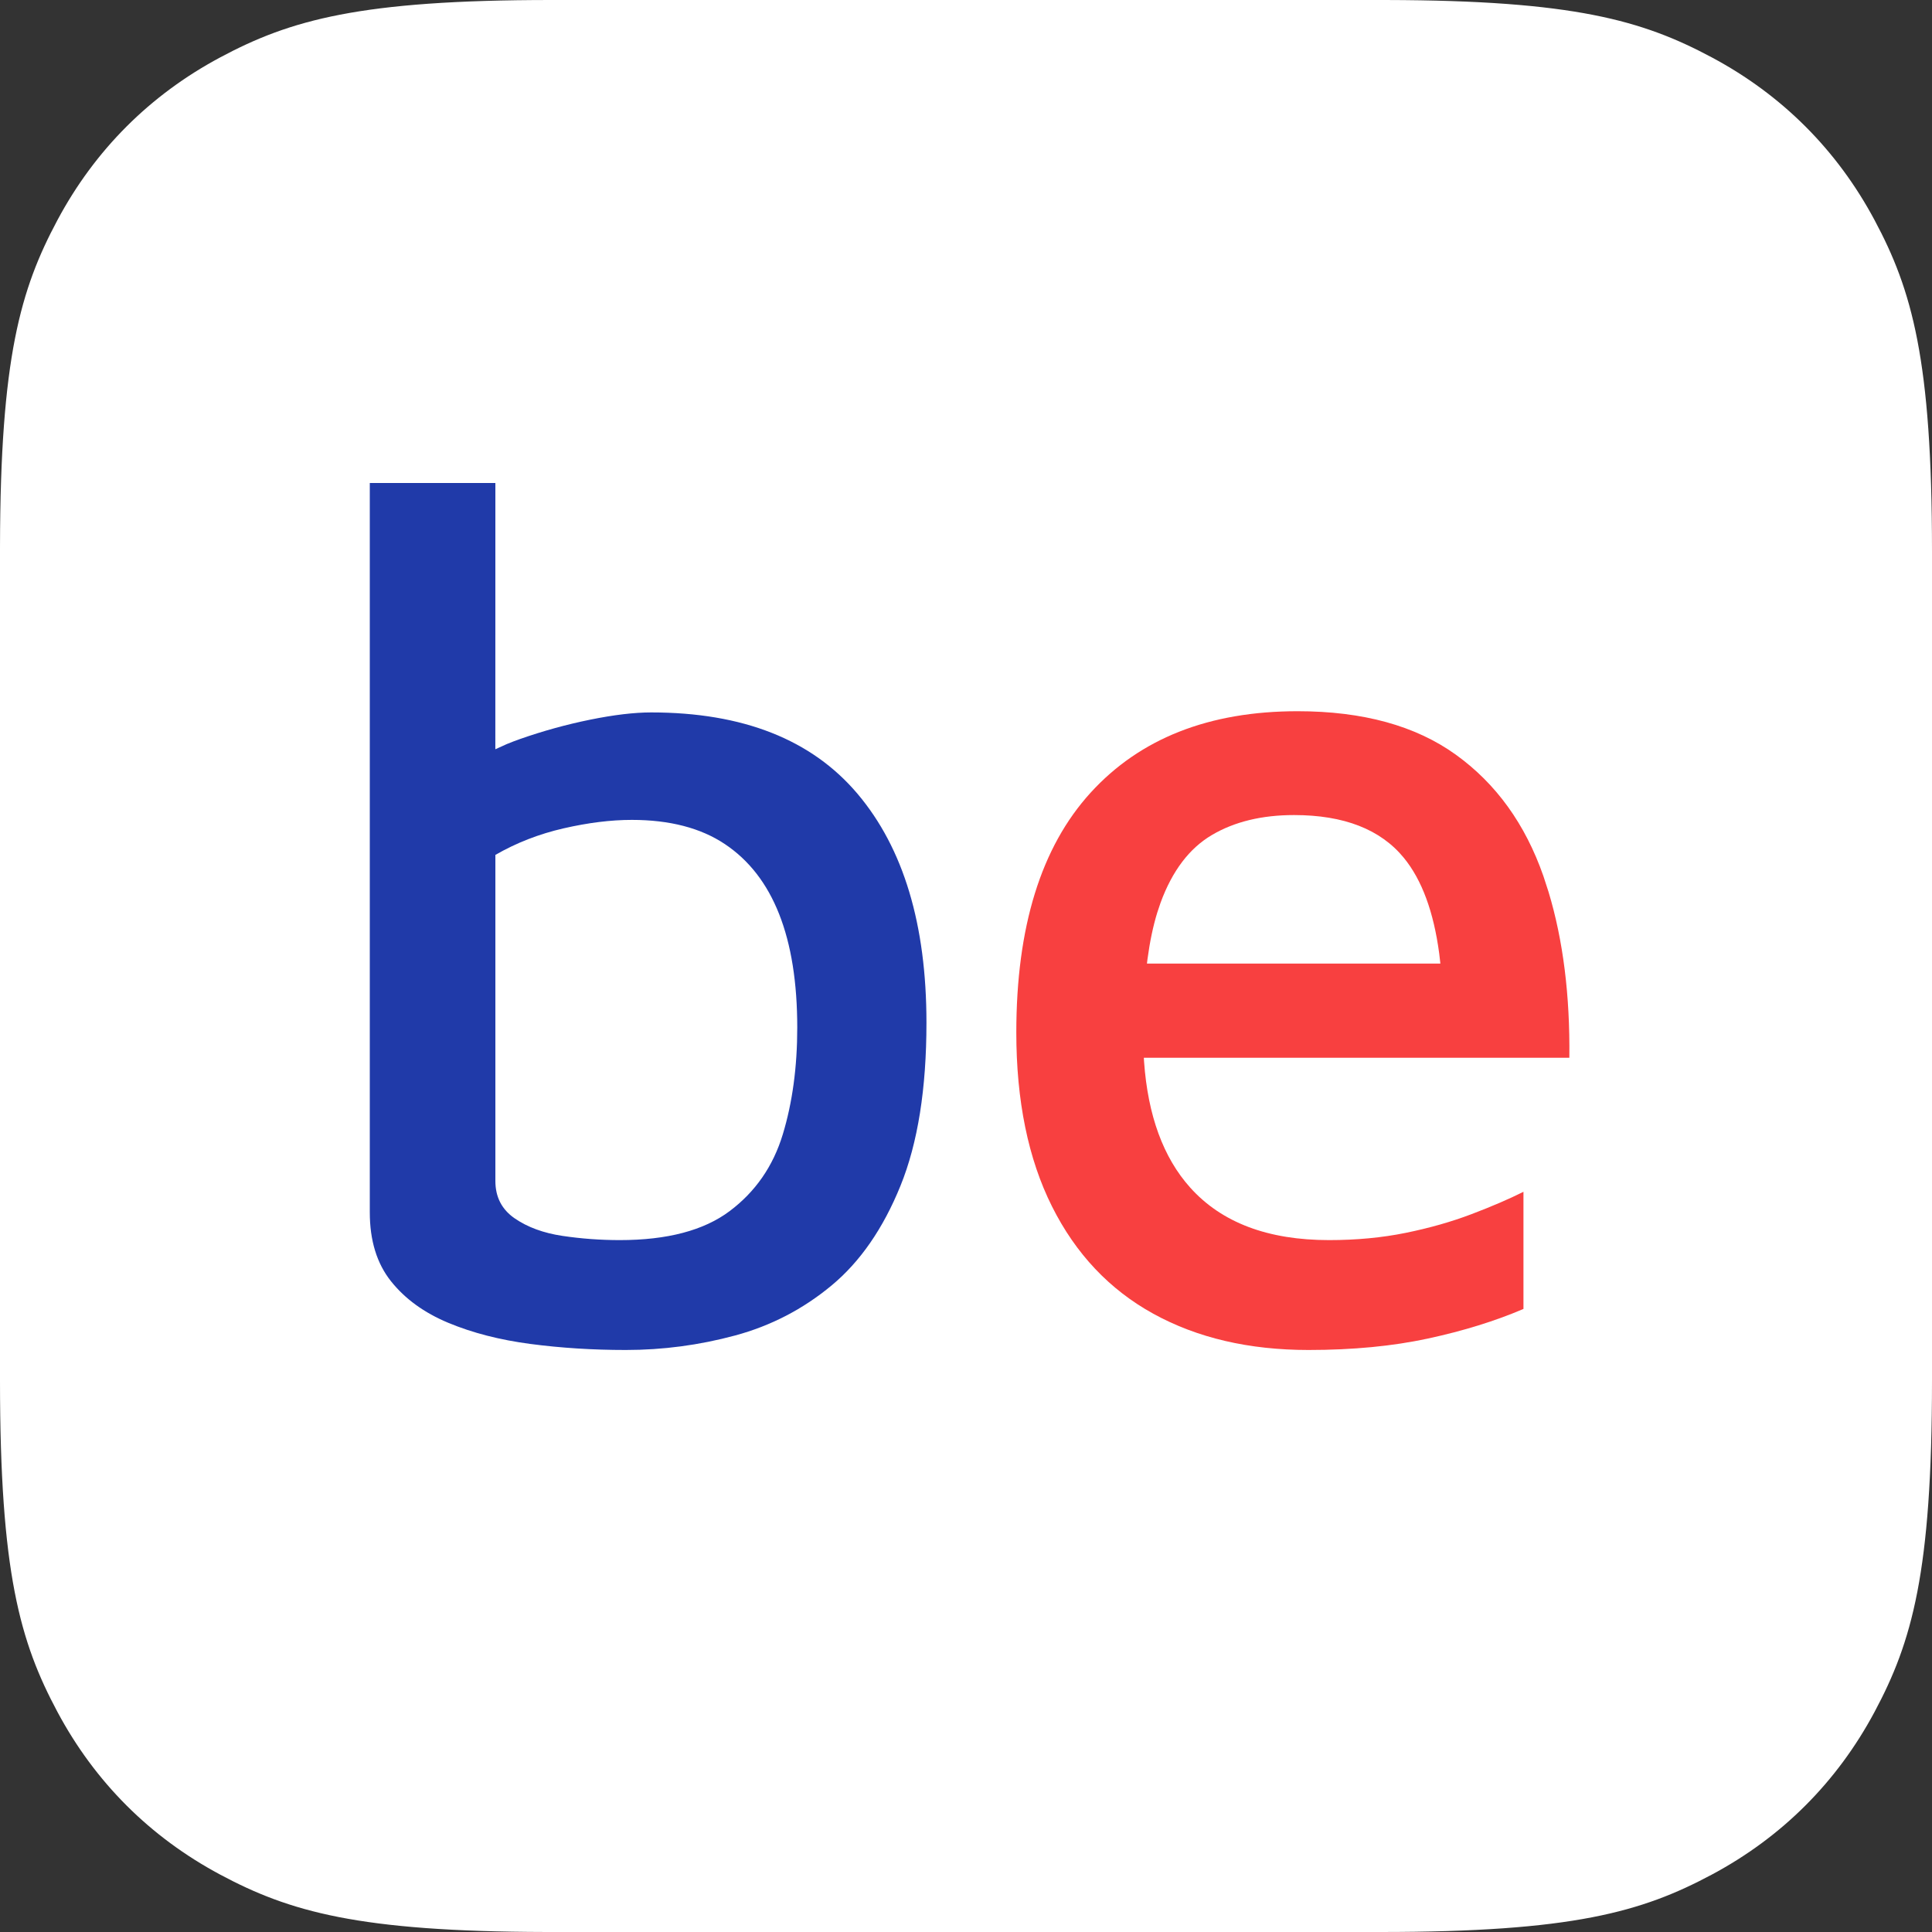
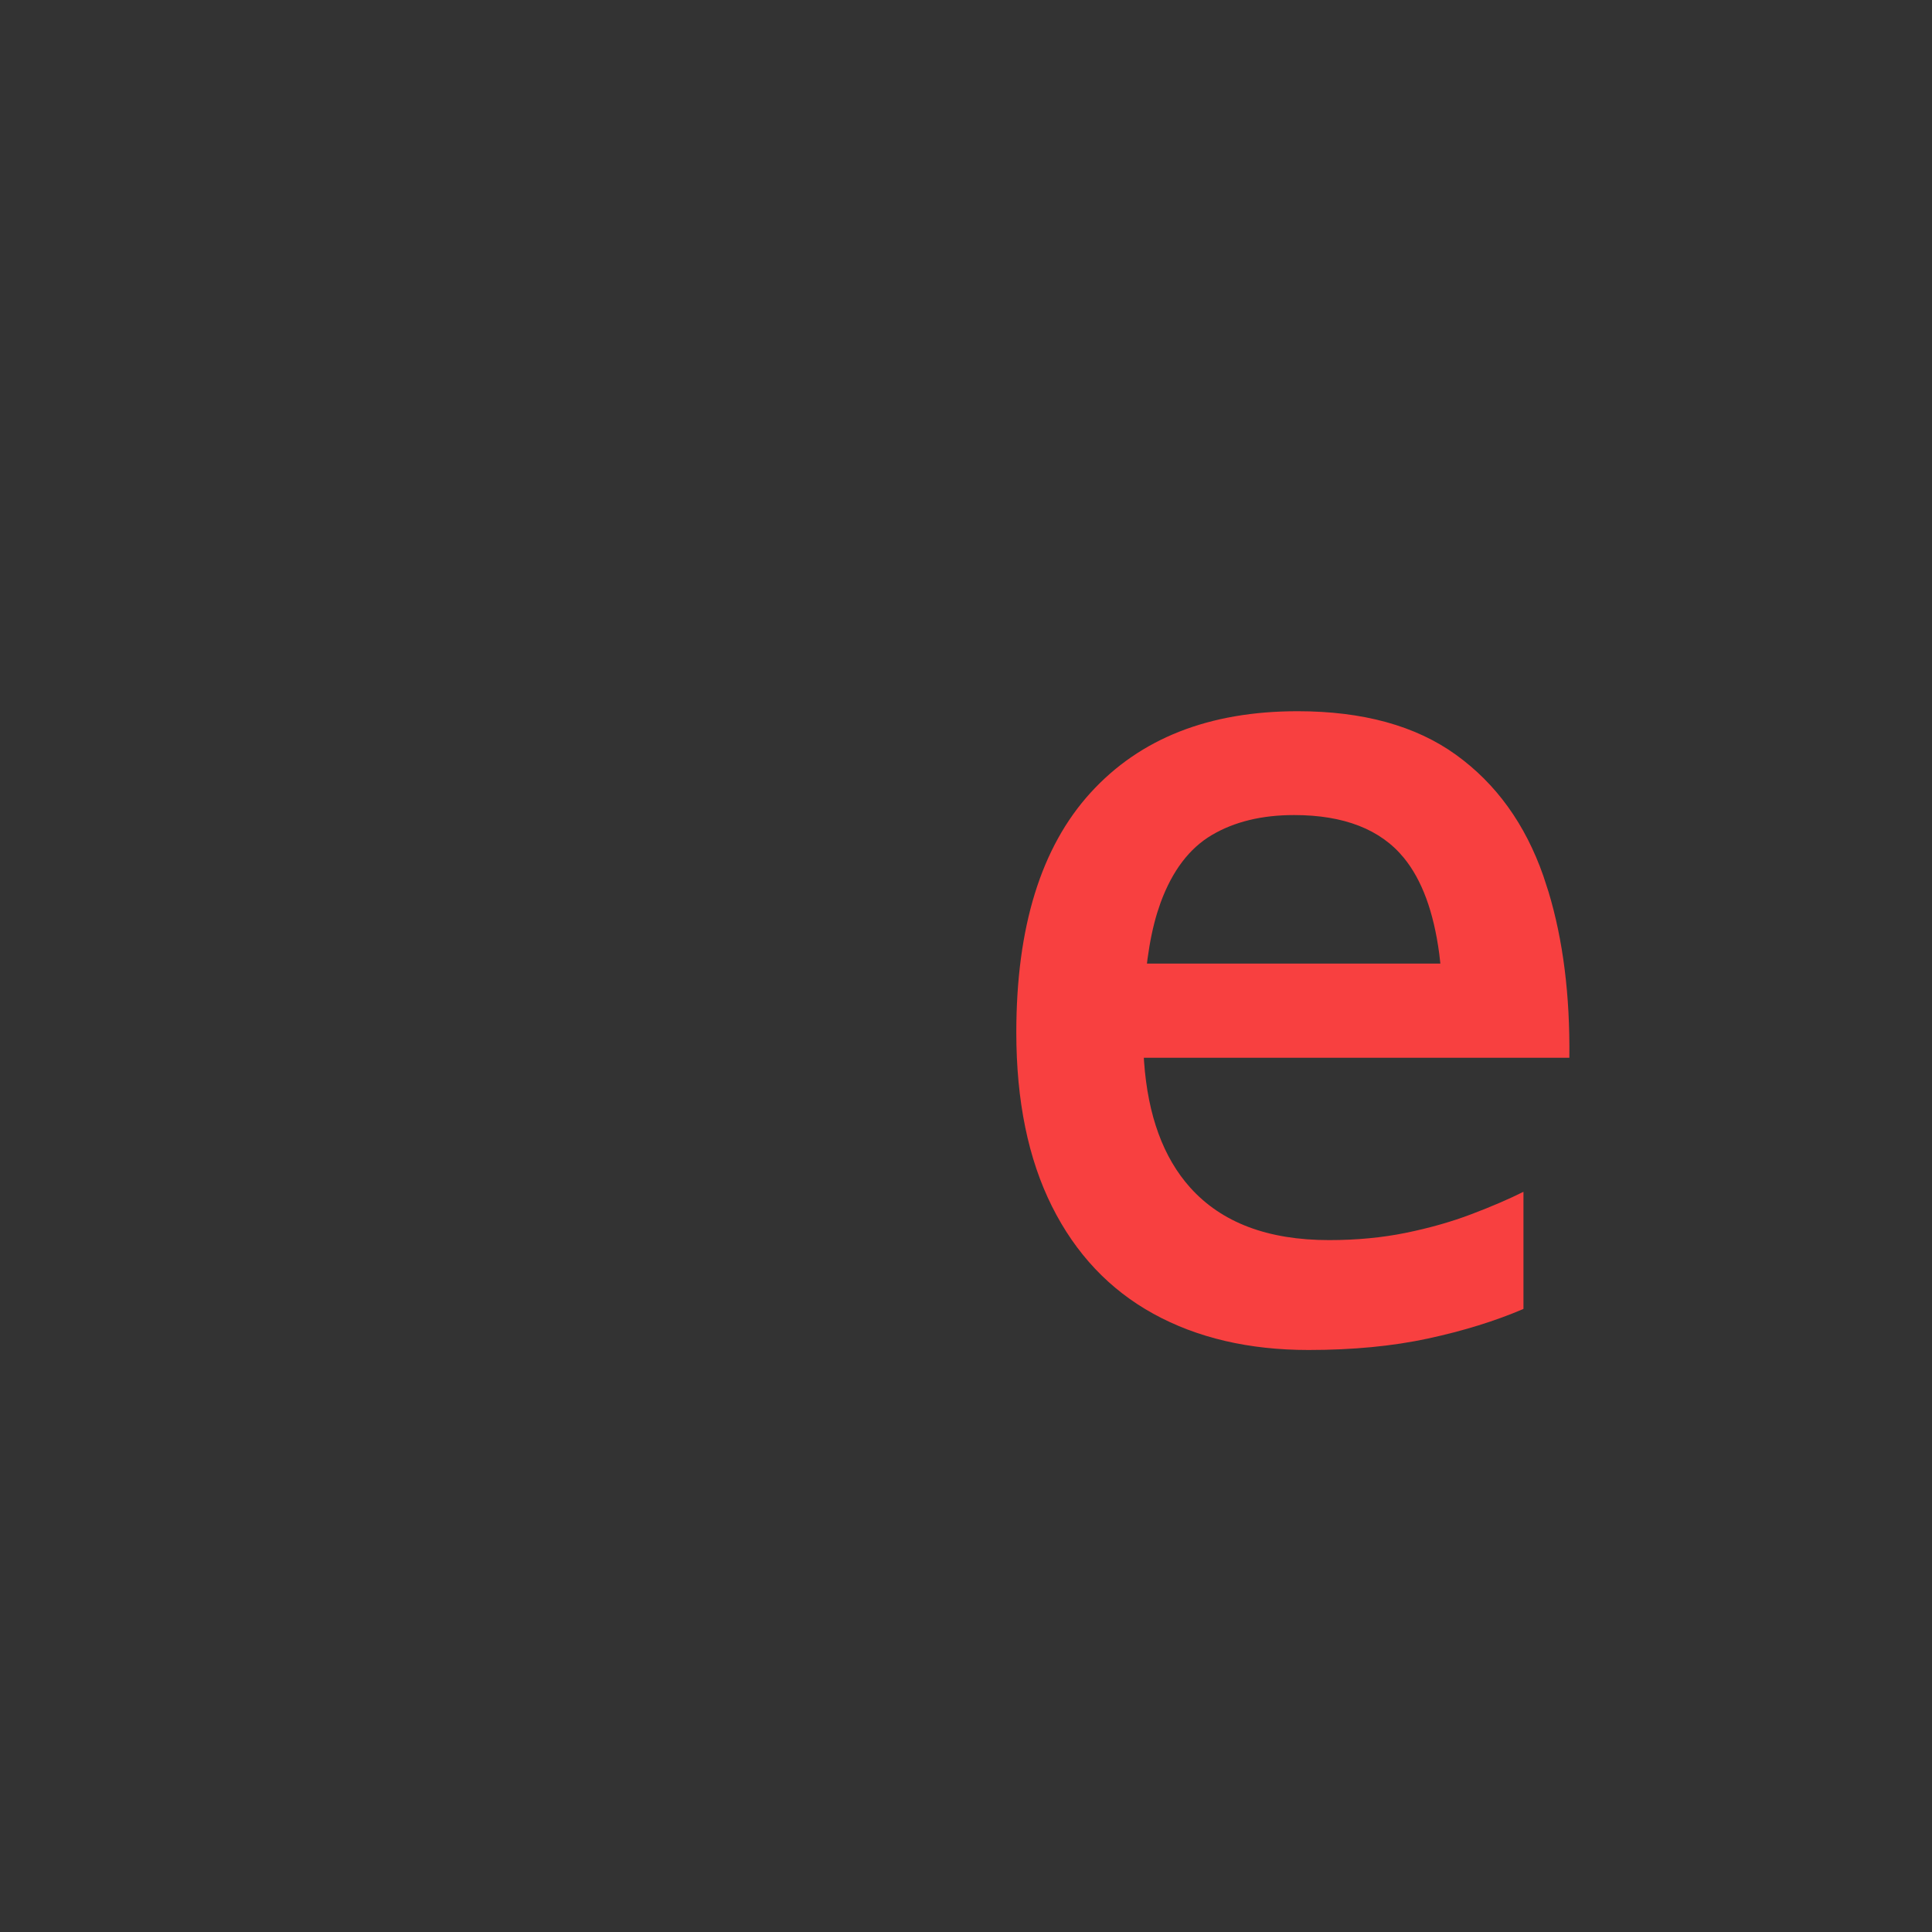
<svg xmlns="http://www.w3.org/2000/svg" width="512" height="512" viewBox="0 0 512 512">
  <rect x="0" y="0" width="512" height="512" fill="#333333" stroke="none" />
  <g fill="none" fill-rule="evenodd">
    <g>
      <g>
-         <path fill="#FFF" d="M512 365.859c0 50.816-5.291 69.243-15.227 87.821-9.935 18.578-24.515 33.158-43.093 43.093C435.102 506.71 416.675 512 365.86 512H146.14l-1.514-.002c-49.67-.104-67.915-5.388-86.307-15.225-18.578-9.935-33.158-24.515-43.093-43.093C5.29 435.102 0 416.675 0 365.86V146.14l.002-1.514C.106 94.957 5.39 76.712 15.227 58.32c9.935-18.578 24.515-33.158 43.093-43.093C76.898 5.29 95.325 0 146.14 0H365.86l1.514.002c49.67.104 67.915 5.388 86.307 15.225 18.578 9.935 33.158 24.515 43.093 43.093C506.71 76.898 512 95.325 512 146.14z" transform="translate(-184 -265) translate(184 265)" />
        <g fill-rule="nonzero">
-           <path fill="#203AA9" d="M67.84 229.76c9.813 0 19.467-1.28 28.96-3.84 9.493-2.56 18.027-6.987 25.6-13.28 7.573-6.293 13.653-15.093 18.24-26.4 4.587-11.307 6.88-25.707 6.88-43.2 0-26.027-6.08-46.24-18.24-60.64-12.16-14.4-30.4-21.6-54.72-21.6-4.48 0-9.867.64-16.16 1.92-6.293 1.28-12.48 2.987-18.56 5.12-1.216.427-2.391.875-3.526 1.344l-3.045 1.376L33.28 0H0v193.28c0 7.467 1.867 13.547 5.6 18.24 3.733 4.693 8.8 8.373 15.2 11.04 6.4 2.667 13.653 4.533 21.76 5.6 8.107 1.067 16.533 1.6 25.28 1.6zm-1.6-29.12c-5.12 0-10.187-.373-15.2-1.12-5.013-.747-9.227-2.293-12.64-4.64-3.413-2.347-5.12-5.653-5.12-9.92v-86.4c5.547-3.2 11.573-5.547 18.08-7.04 6.507-1.493 12.533-2.24 18.08-2.24 10.027 0 18.24 2.133 24.64 6.4 6.4 4.267 11.2 10.453 14.4 18.56 3.2 8.107 4.8 18.133 4.8 30.08 0 10.453-1.28 19.893-3.84 28.32-2.56 8.427-7.253 15.2-14.08 20.32-6.827 5.12-16.533 7.68-29.12 7.68z" transform="translate(-184 -265) translate(184 265) translate(98 128)" />
          <path fill="#F84040" d="M248.773 229.76c11.734 0 22.294-1.013 31.68-3.04 9.387-2.027 17.814-4.64 25.28-7.84v-31.04c-3.84 1.92-8.426 3.893-13.76 5.92-5.333 2.027-11.146 3.68-17.44 4.96-6.293 1.28-13.066 1.92-20.32 1.92-16.213 0-28.48-4.64-36.8-13.92-7.131-7.954-11.206-19.082-12.225-33.384l-.06-1.016h112.765c.192-16.512-1.646-31.166-5.515-43.963l-1.365-4.197c-4.8-13.76-12.533-24.48-23.2-32.16-10.666-7.68-24.64-11.52-41.92-11.52-23.466 0-41.76 7.2-54.88 21.6-13.12 14.4-19.68 35.573-19.68 63.52 0 18.133 3.147 33.493 9.44 46.08 6.294 12.587 15.254 22.08 26.88 28.48 11.627 6.4 25.334 9.6 41.12 9.6zm34.942-102.4h-77.76l.138-1.16c.619-4.63 1.485-8.755 2.599-12.378l.881-2.622c3.094-8.427 7.627-14.4 13.6-17.92 5.974-3.52 13.227-5.28 21.76-5.28 13.227 0 22.934 3.787 29.12 11.36 4.76 5.826 7.877 14.27 9.354 25.335l.308 2.665z" transform="translate(-184 -265) translate(184 265) translate(98 128)" />
        </g>
      </g>
    </g>
  </g>
</svg>